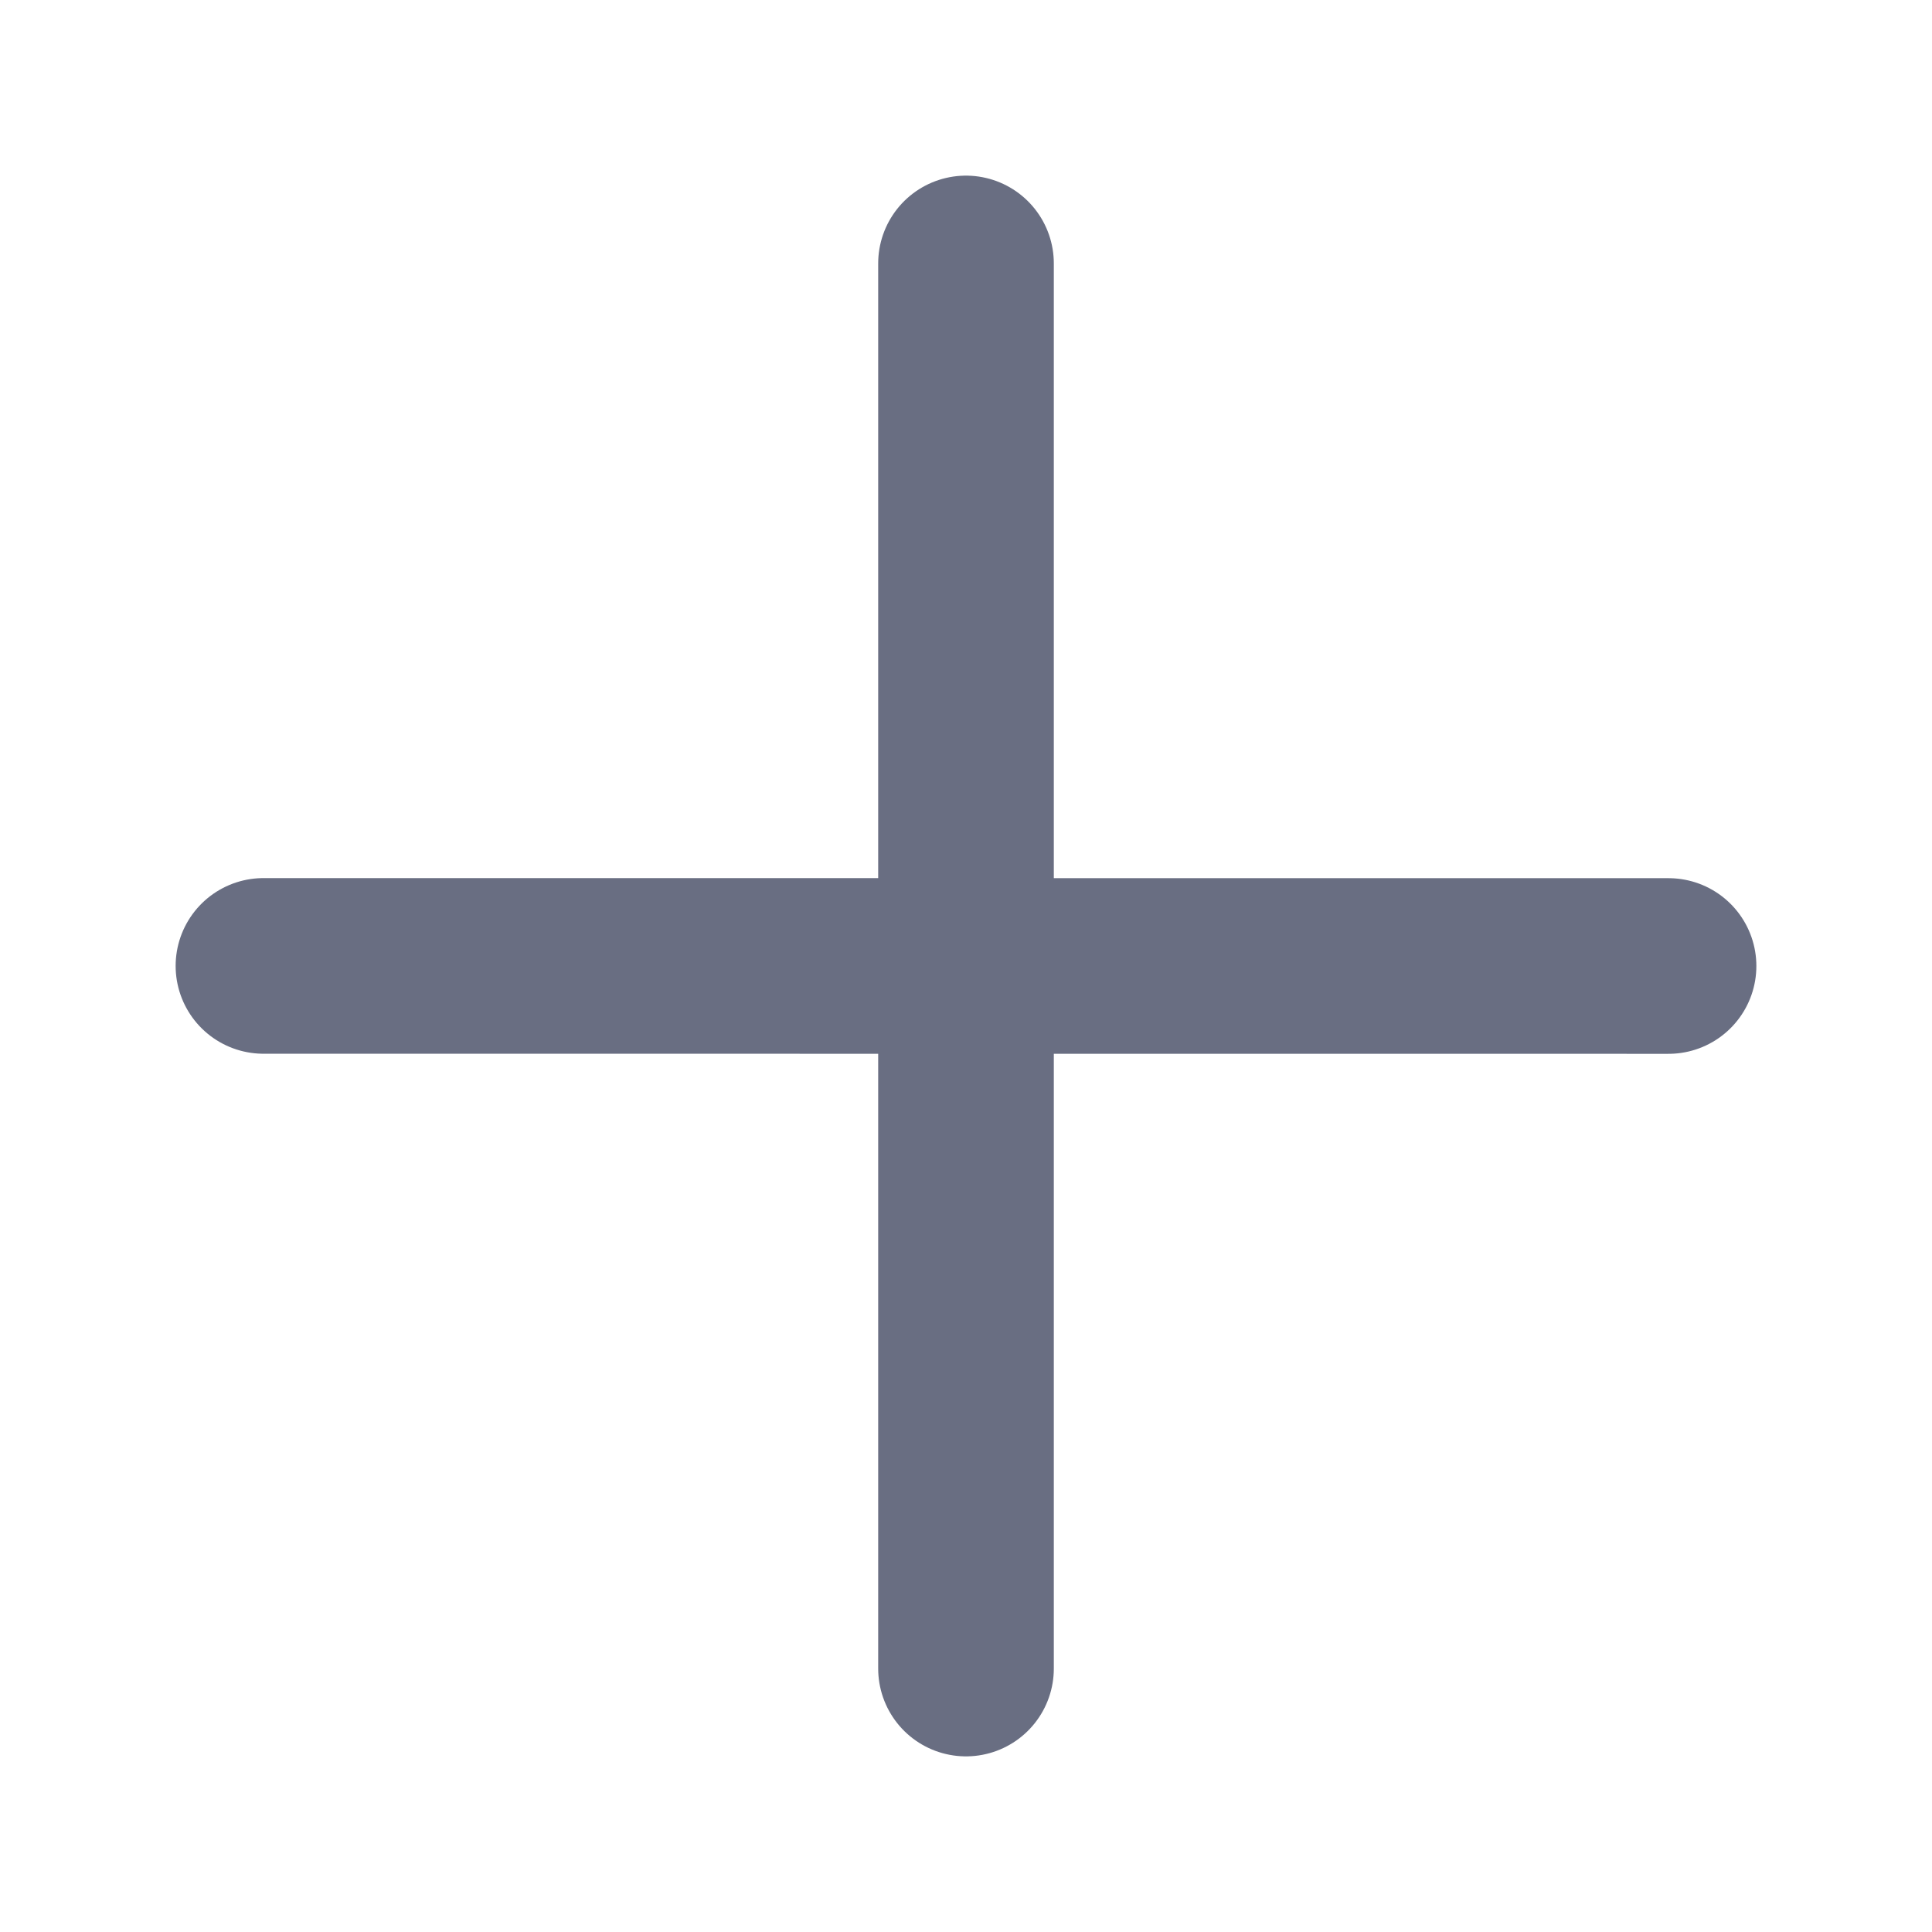
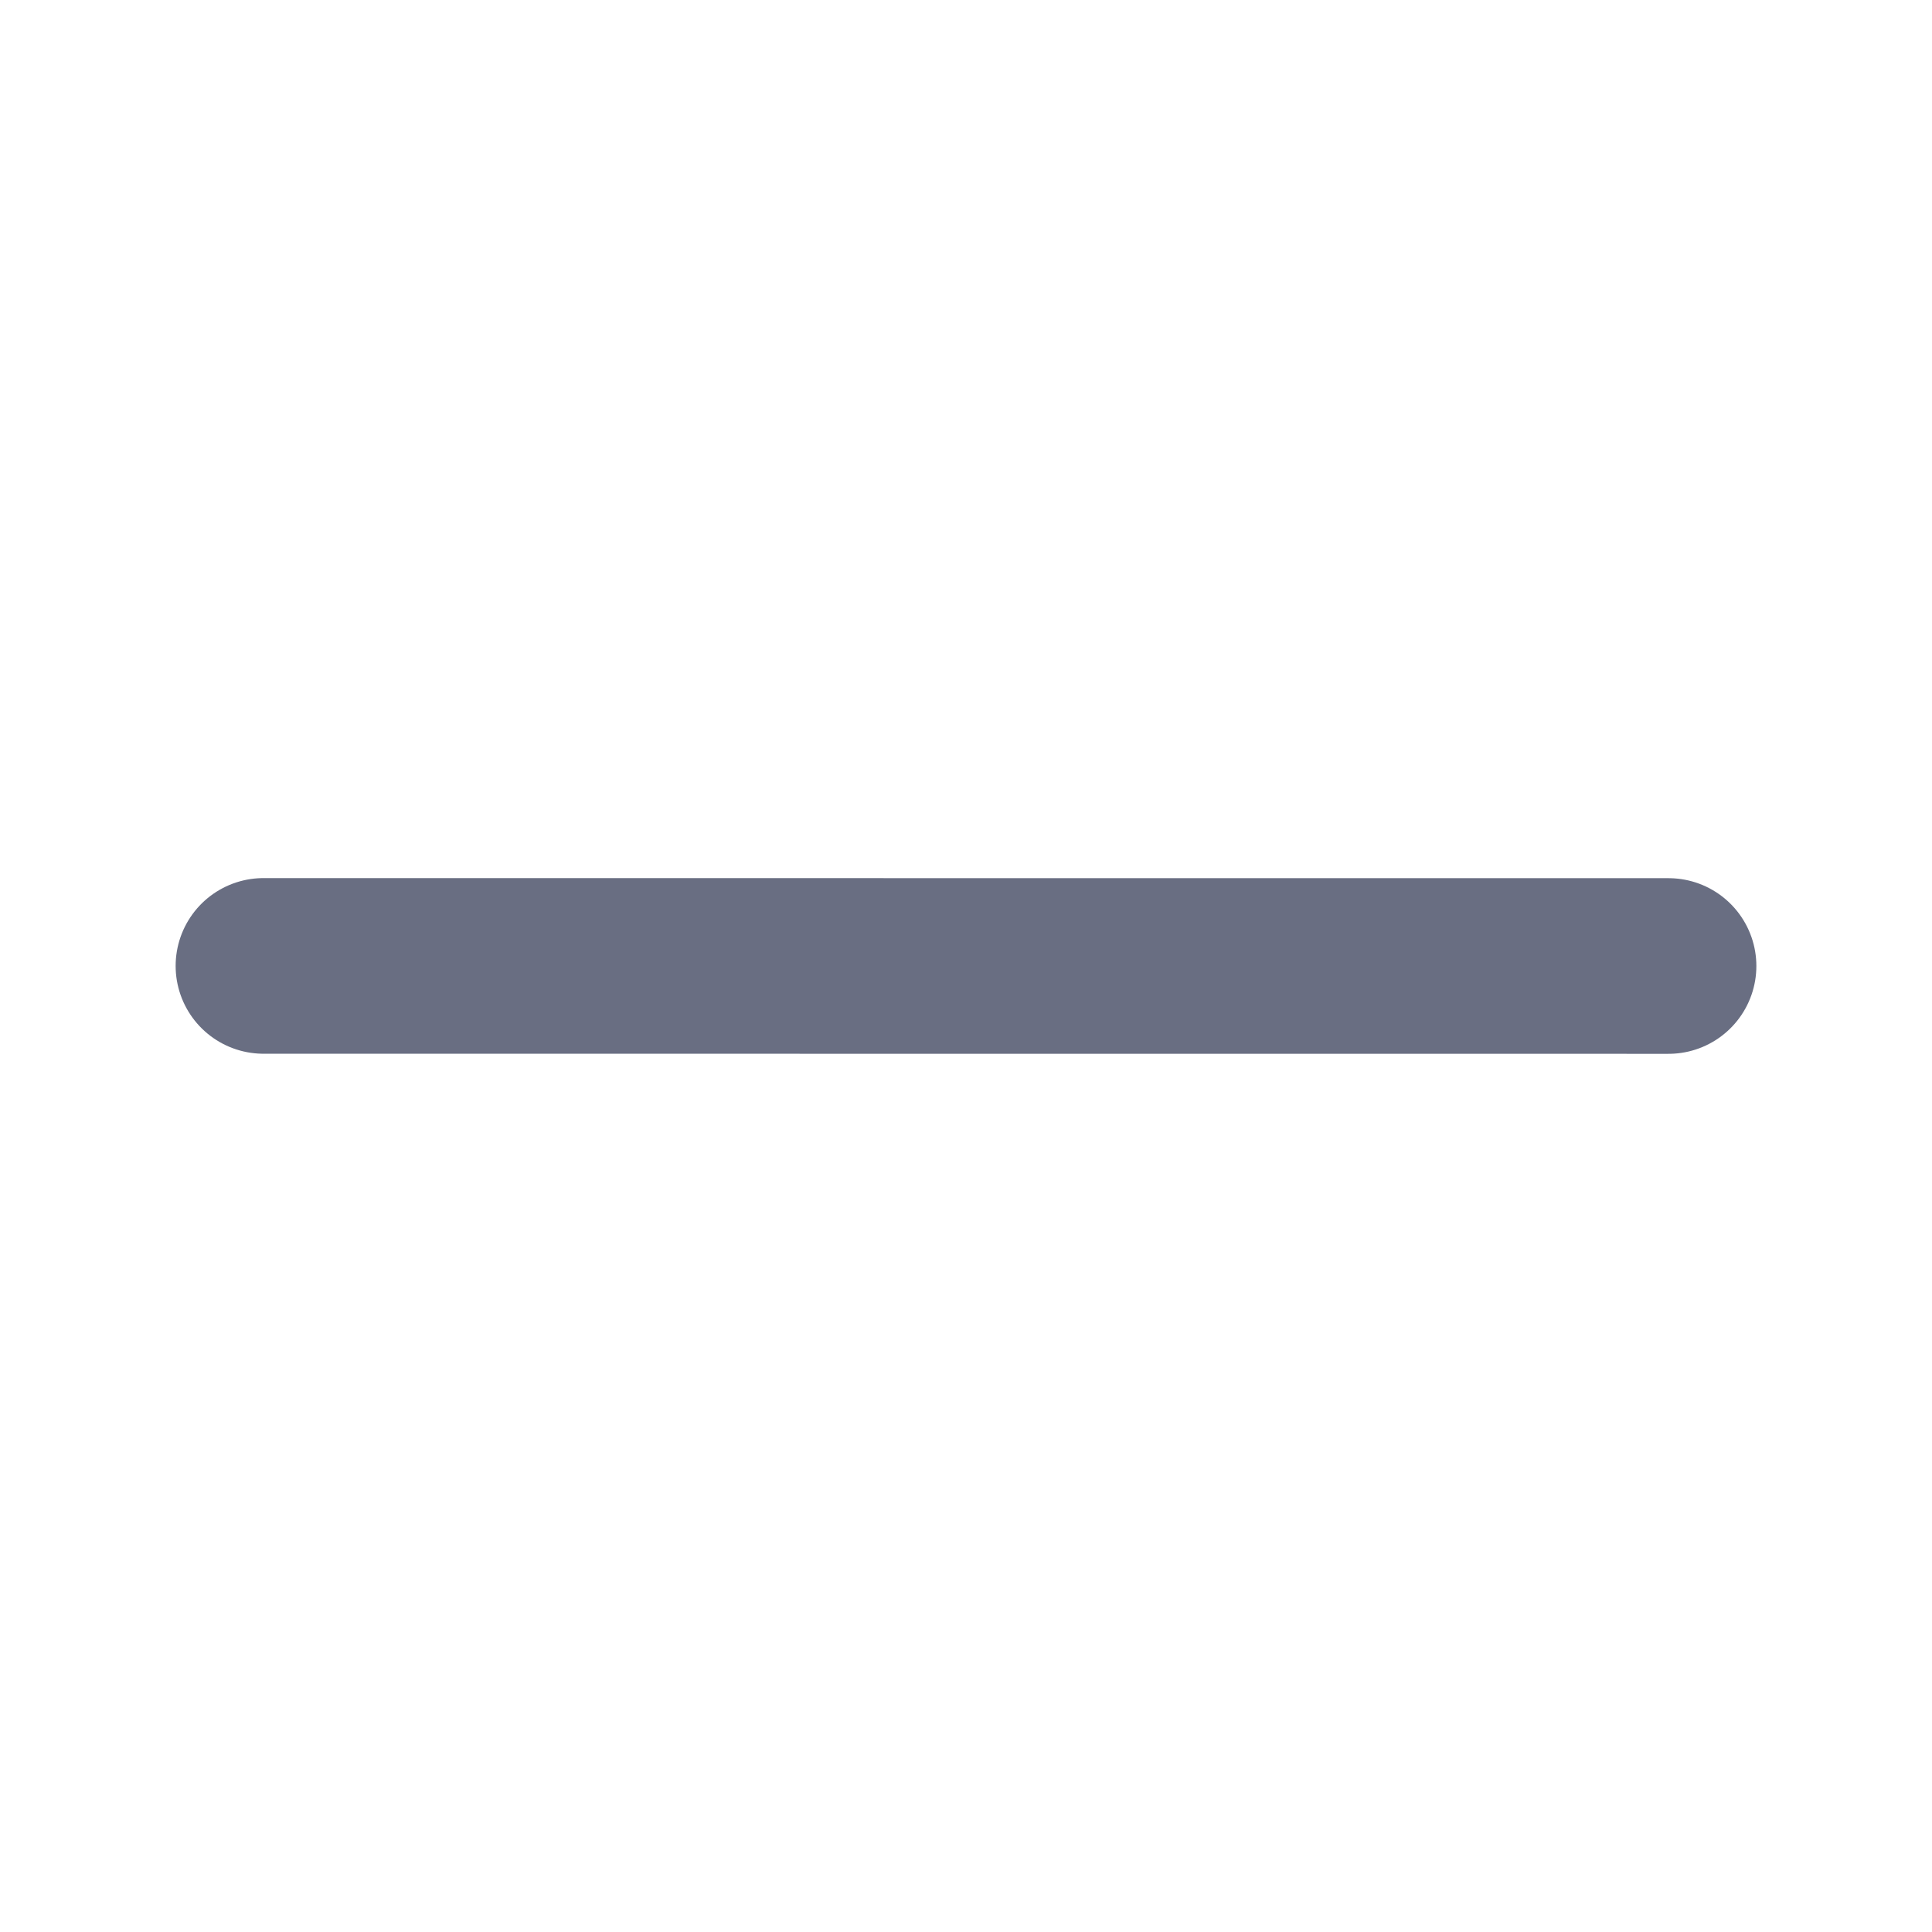
<svg xmlns="http://www.w3.org/2000/svg" width="22" height="22" viewBox="0 0 22 22" fill="none">
  <path d="M3 10.999L19 11" stroke="#696E82" stroke-width="2" stroke-linecap="round" stroke-linejoin="round" />
-   <path d="M11 19L11 3" stroke="#696E82" stroke-width="2" stroke-linecap="round" stroke-linejoin="round" />
</svg>